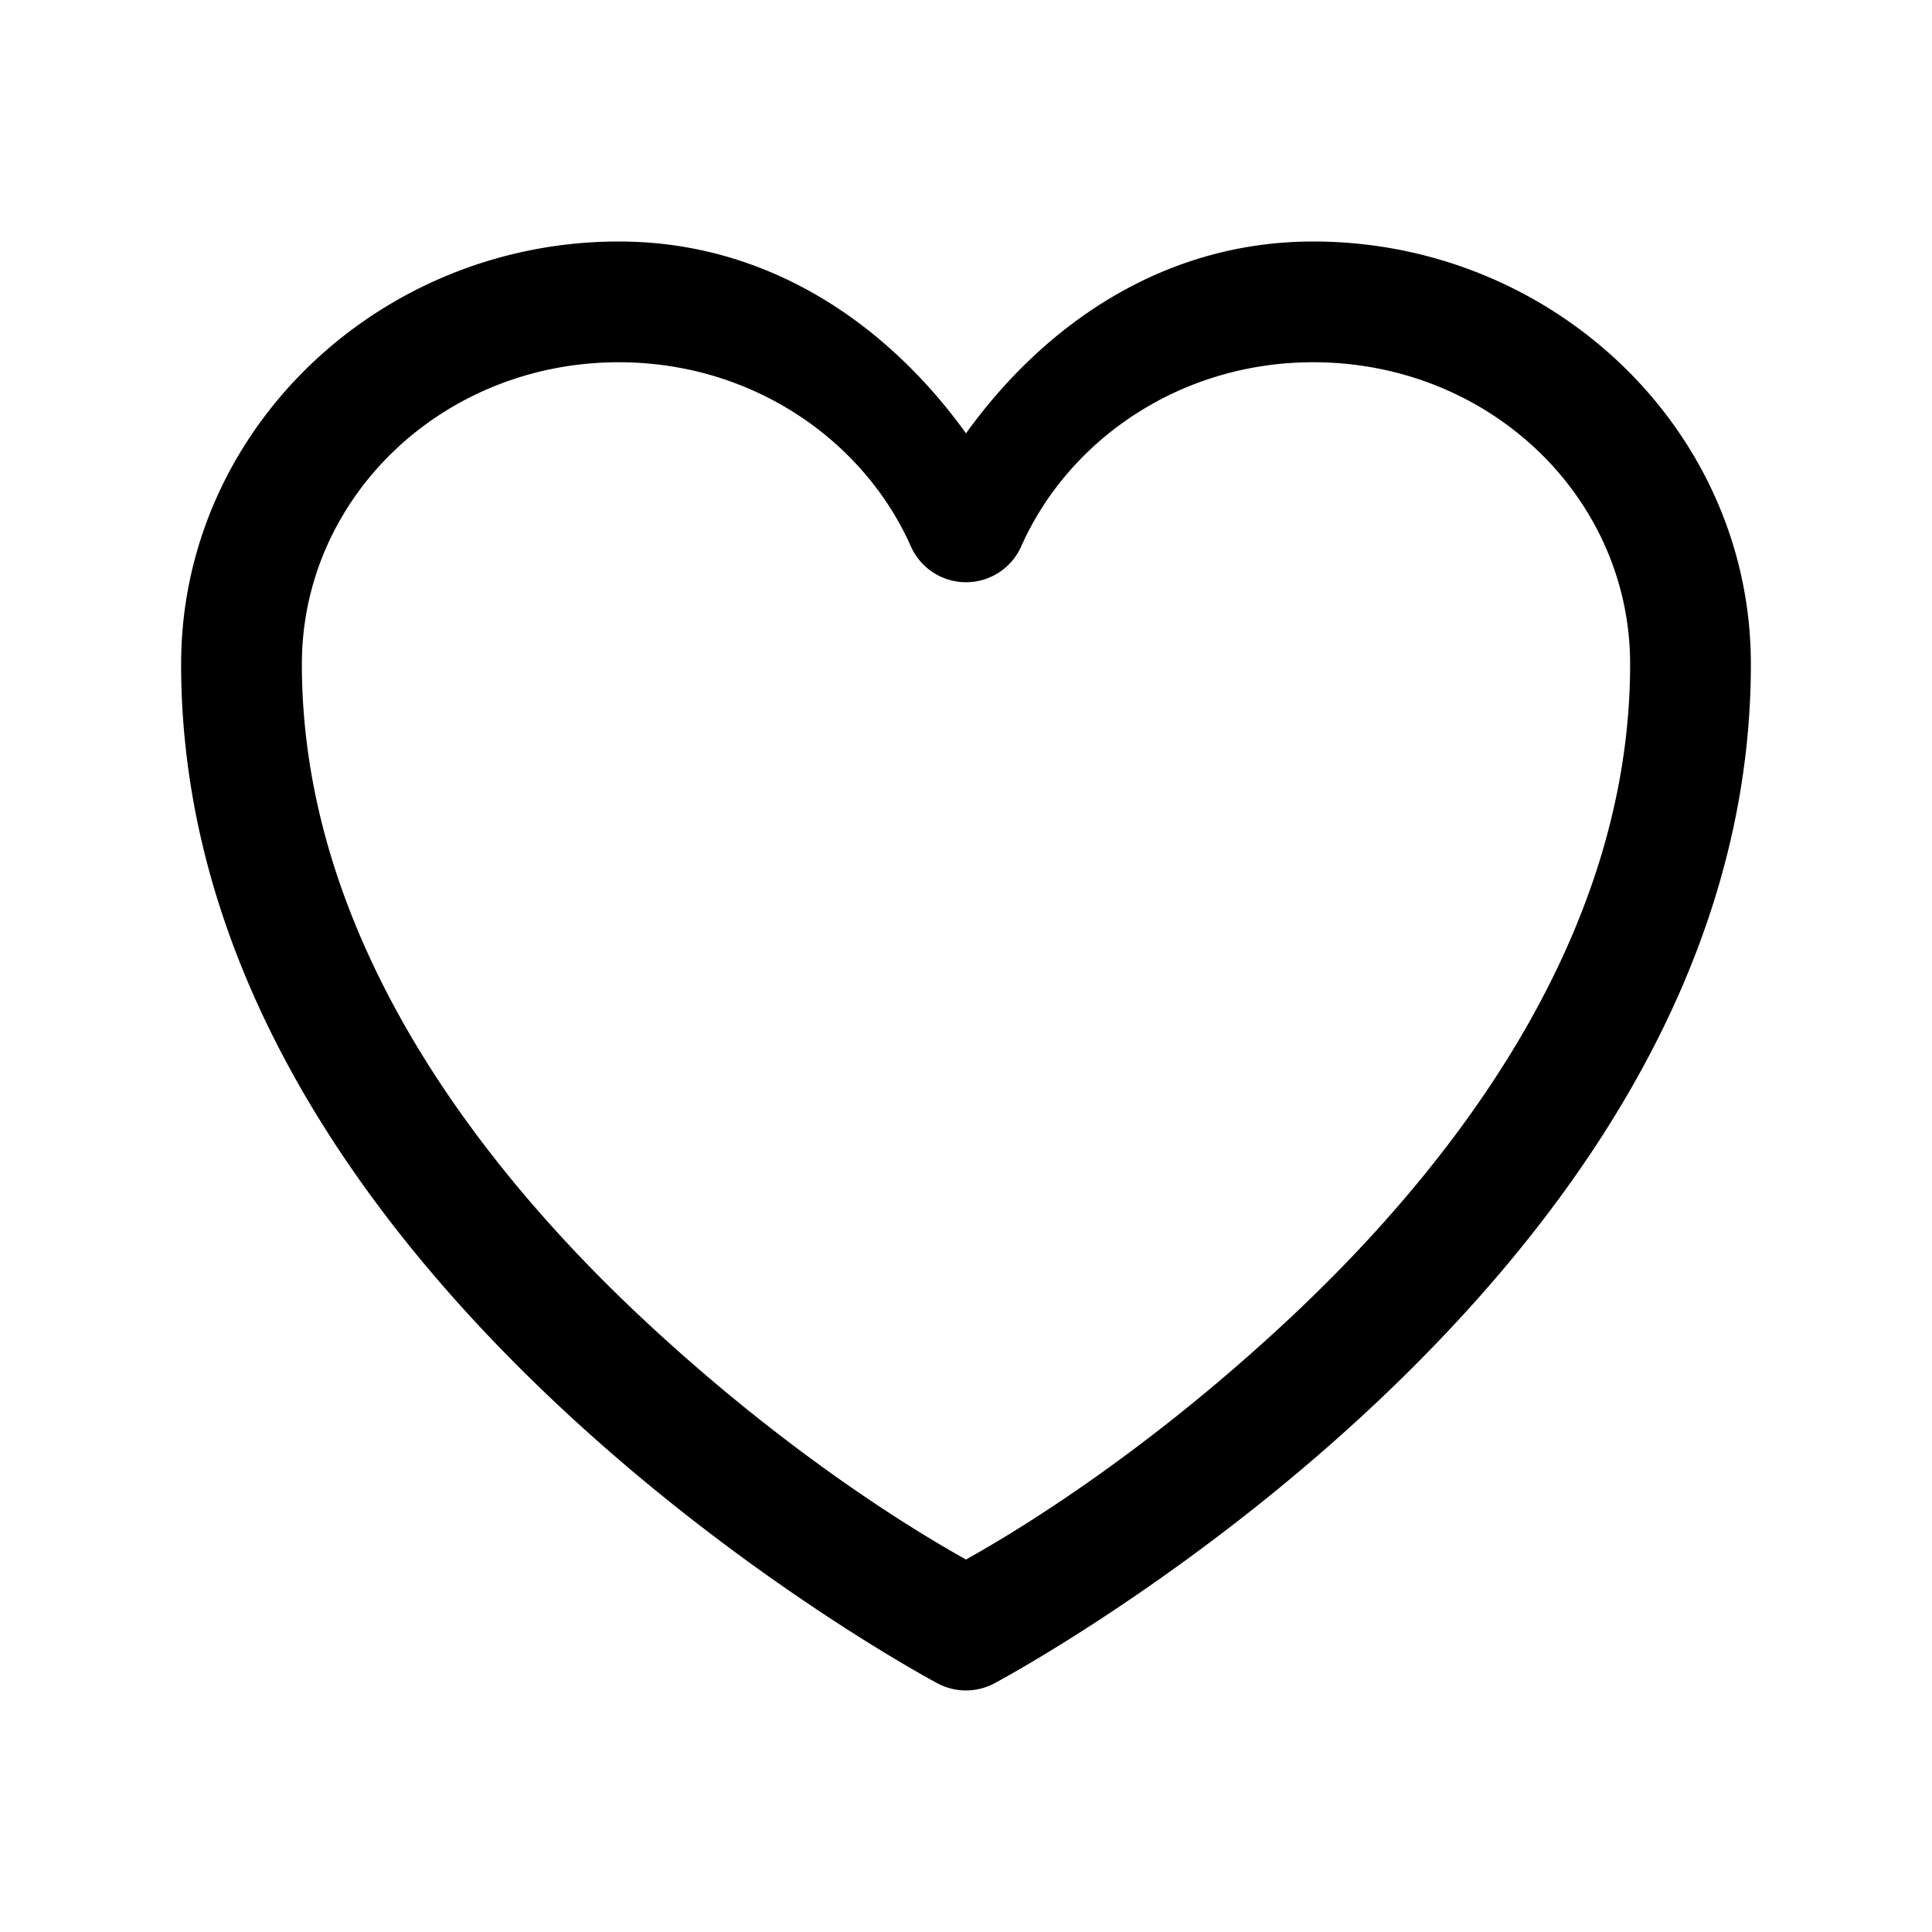
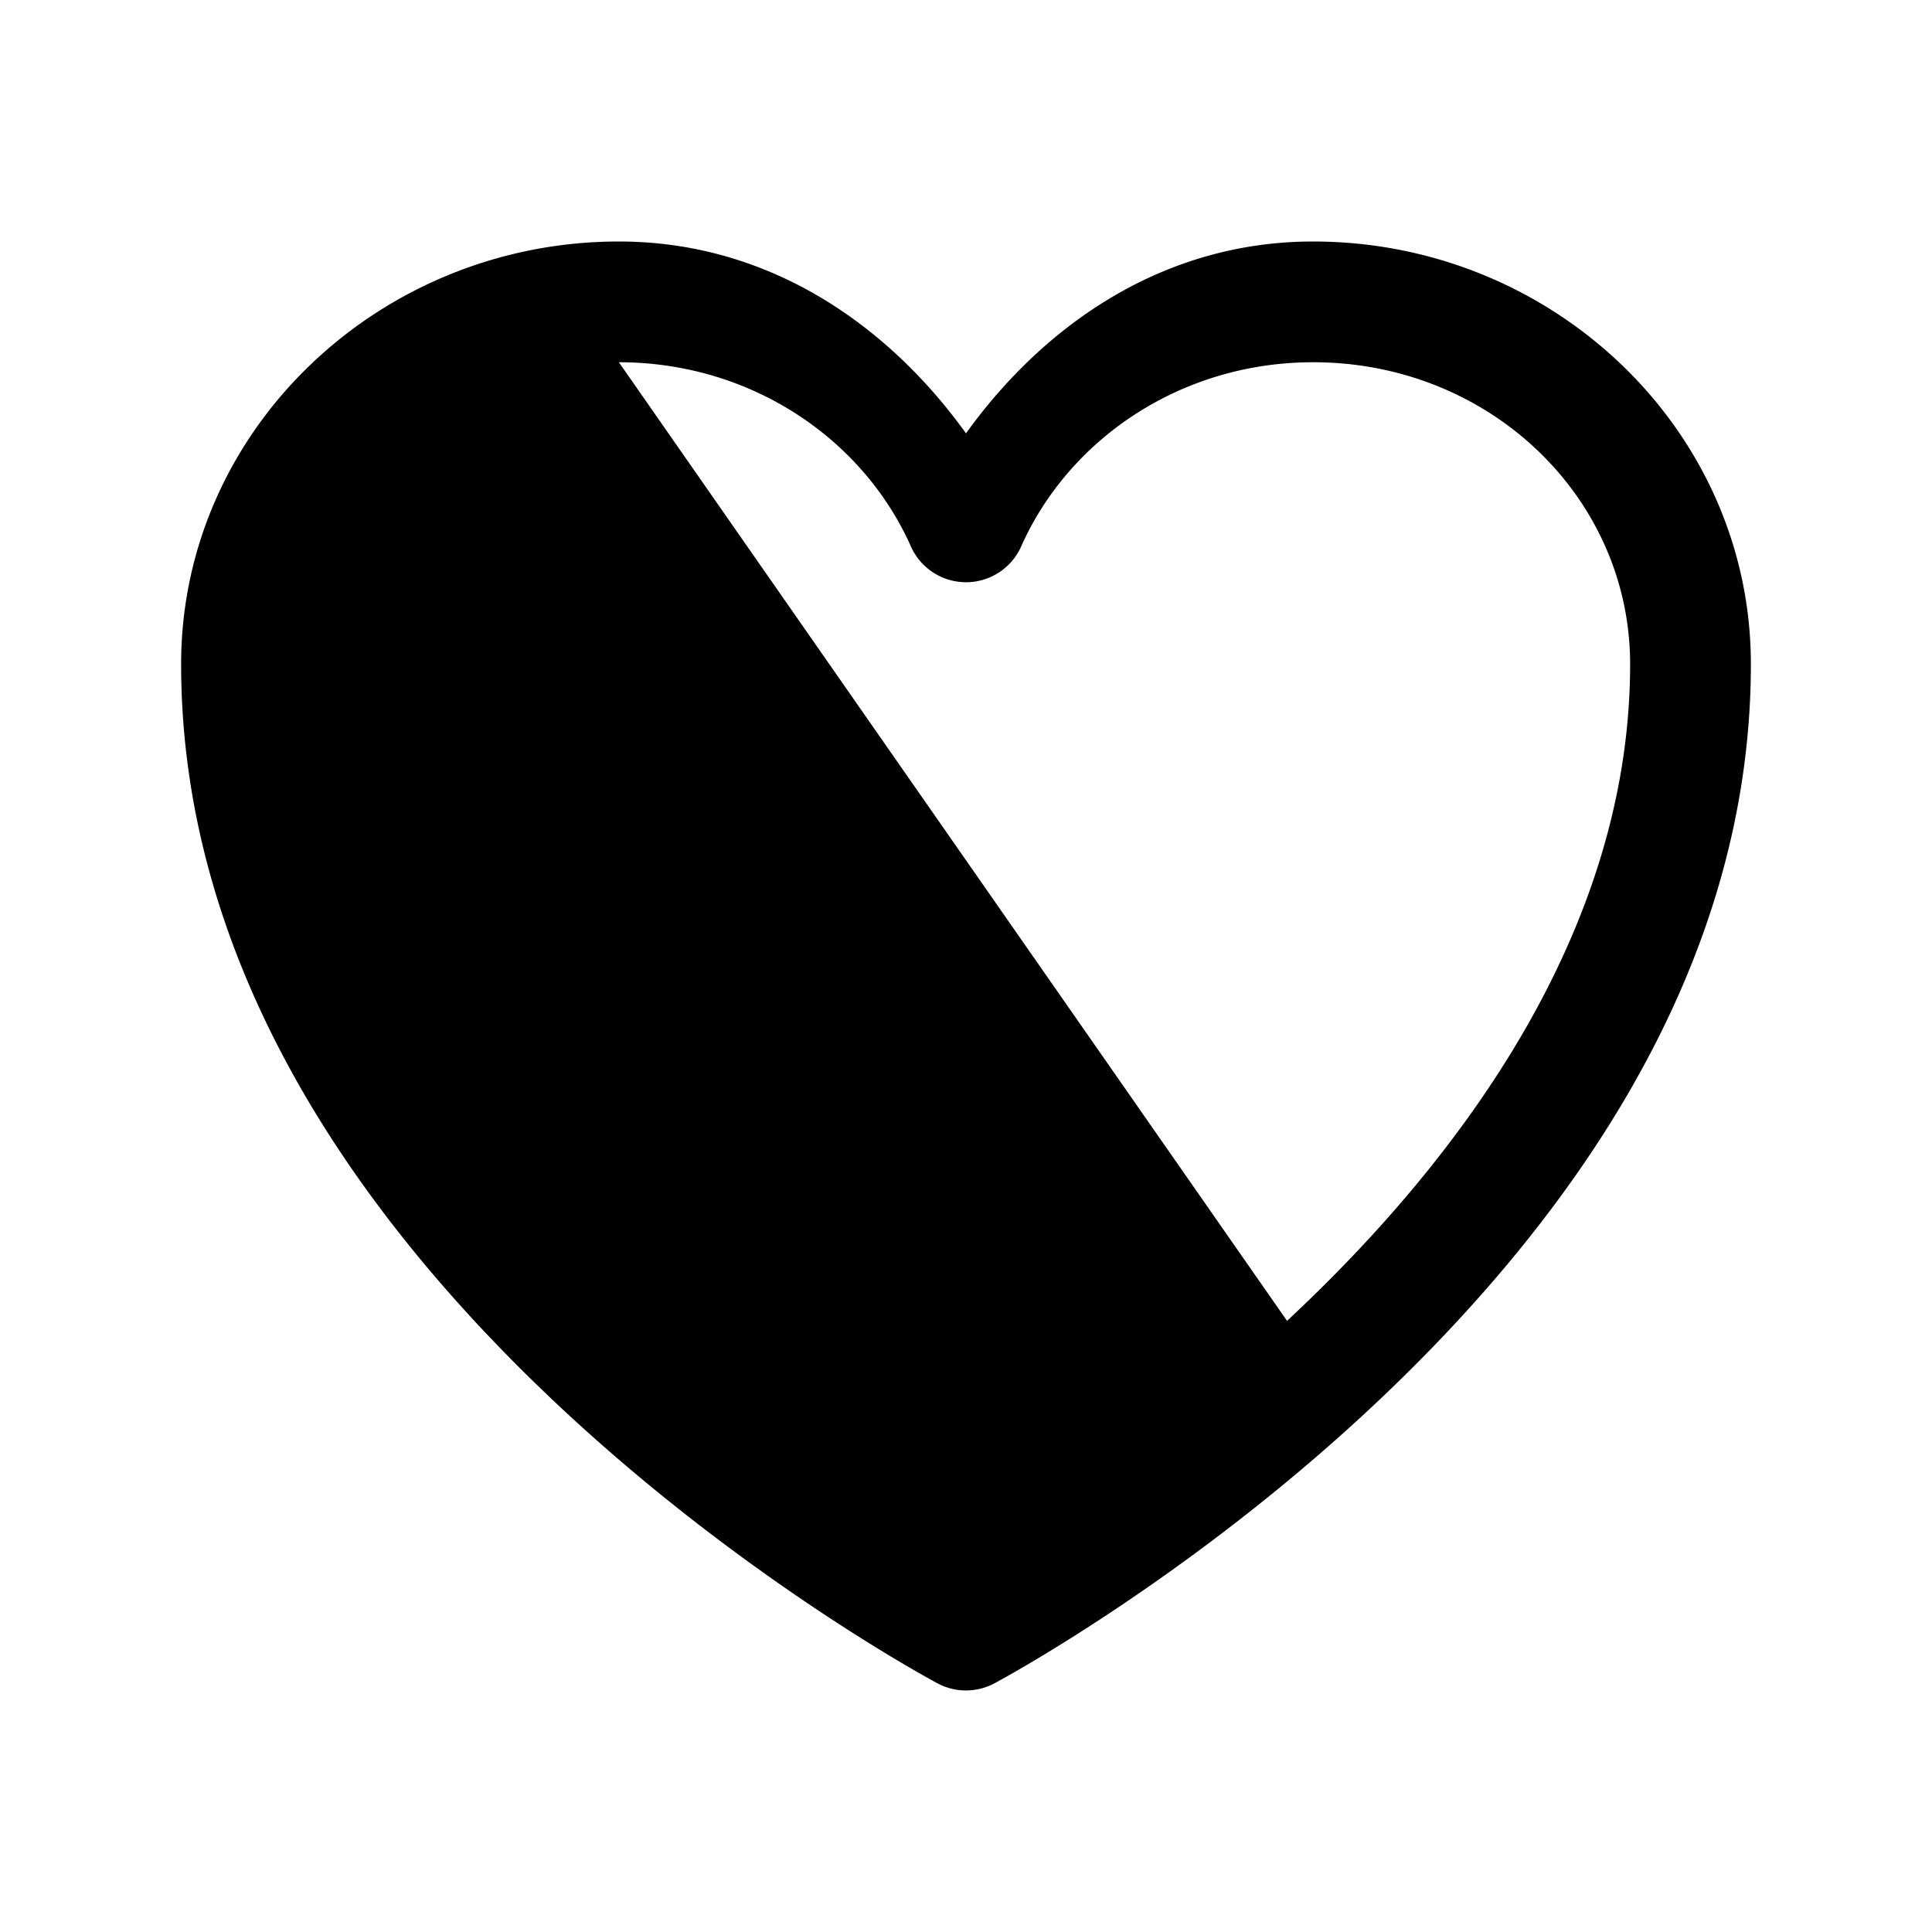
<svg xmlns="http://www.w3.org/2000/svg" xmlns:ns1="http://sodipodi.sourceforge.net/DTD/sodipodi-0.dtd" xmlns:ns2="http://www.inkscape.org/namespaces/inkscape" fill="none" viewBox="0 0 24 24" stroke-width="1.5" stroke="currentColor" aria-hidden="true" data-slot="icon" class="w-12 h-12 text-golden-amber-600" version="1.1" id="svg1" ns1:docname="heart.svg" ns2:version="1.4.2 (ebf0e940, 2025-05-08)">
  <defs id="defs1" />
  <ns1:namedview id="namedview1" pagecolor="#ffffff" bordercolor="#000000" borderopacity="0.25" ns2:showpageshadow="2" ns2:pageopacity="0.0" ns2:pagecheckerboard="0" ns2:deskcolor="#d1d1d1" ns2:zoom="2.2083333" ns2:cx="12" ns2:cy="12" ns2:window-width="1264" ns2:window-height="588" ns2:window-x="285" ns2:window-y="295" ns2:window-maximized="0" ns2:current-layer="svg1" />
-   <path style="baseline-shift:baseline;display:inline;overflow:visible;vector-effect:none;fill:#000000;stroke:none;stroke-linecap:round;stroke-linejoin:round;enable-background:accumulate;stop-color:#000000;stop-opacity:1;opacity:1" d="M 7.688,3 C 4.711,3 2.25,5.342 2.25,8.25 c 0,3.922 2.41,7.085 4.738,9.256 2.328,2.171 4.66,3.406 4.66,3.406 a 0.75,0.75 0 0 0 0.703,0 c 0,0 2.332,-1.236 4.66,-3.406 C 19.34,15.335 21.75,12.172 21.75,8.25 21.75,5.343 19.291,3 16.312,3 14.472,3 12.987,4.012 12,5.383 11.013,4.012 9.529,3 7.688,3 Z m 0,1.5 c 1.645,0 3.035,0.956 3.627,2.287 a 0.75,0.75 0 0 0 1.371,0 C 13.278,5.456 14.668,4.5 16.312,4.5 c 2.2,0 3.938,1.687 3.938,3.75 0,3.298 -2.09,6.134 -4.262,8.158 C 14.098,18.17 12.458,19.117 12,19.373 11.542,19.117 9.902,18.17 8.012,16.408 5.84,14.384 3.75,11.548 3.75,8.25 3.75,6.188 5.49,4.5 7.688,4.5 Z" id="path1" />
+   <path style="baseline-shift:baseline;display:inline;overflow:visible;vector-effect:none;fill:#000000;stroke:none;stroke-linecap:round;stroke-linejoin:round;enable-background:accumulate;stop-color:#000000;stop-opacity:1;opacity:1" d="M 7.688,3 C 4.711,3 2.25,5.342 2.25,8.25 c 0,3.922 2.41,7.085 4.738,9.256 2.328,2.171 4.66,3.406 4.66,3.406 a 0.75,0.75 0 0 0 0.703,0 c 0,0 2.332,-1.236 4.66,-3.406 C 19.34,15.335 21.75,12.172 21.75,8.25 21.75,5.343 19.291,3 16.312,3 14.472,3 12.987,4.012 12,5.383 11.013,4.012 9.529,3 7.688,3 Z m 0,1.5 c 1.645,0 3.035,0.956 3.627,2.287 a 0.75,0.75 0 0 0 1.371,0 C 13.278,5.456 14.668,4.5 16.312,4.5 c 2.2,0 3.938,1.687 3.938,3.75 0,3.298 -2.09,6.134 -4.262,8.158 Z" id="path1" />
</svg>